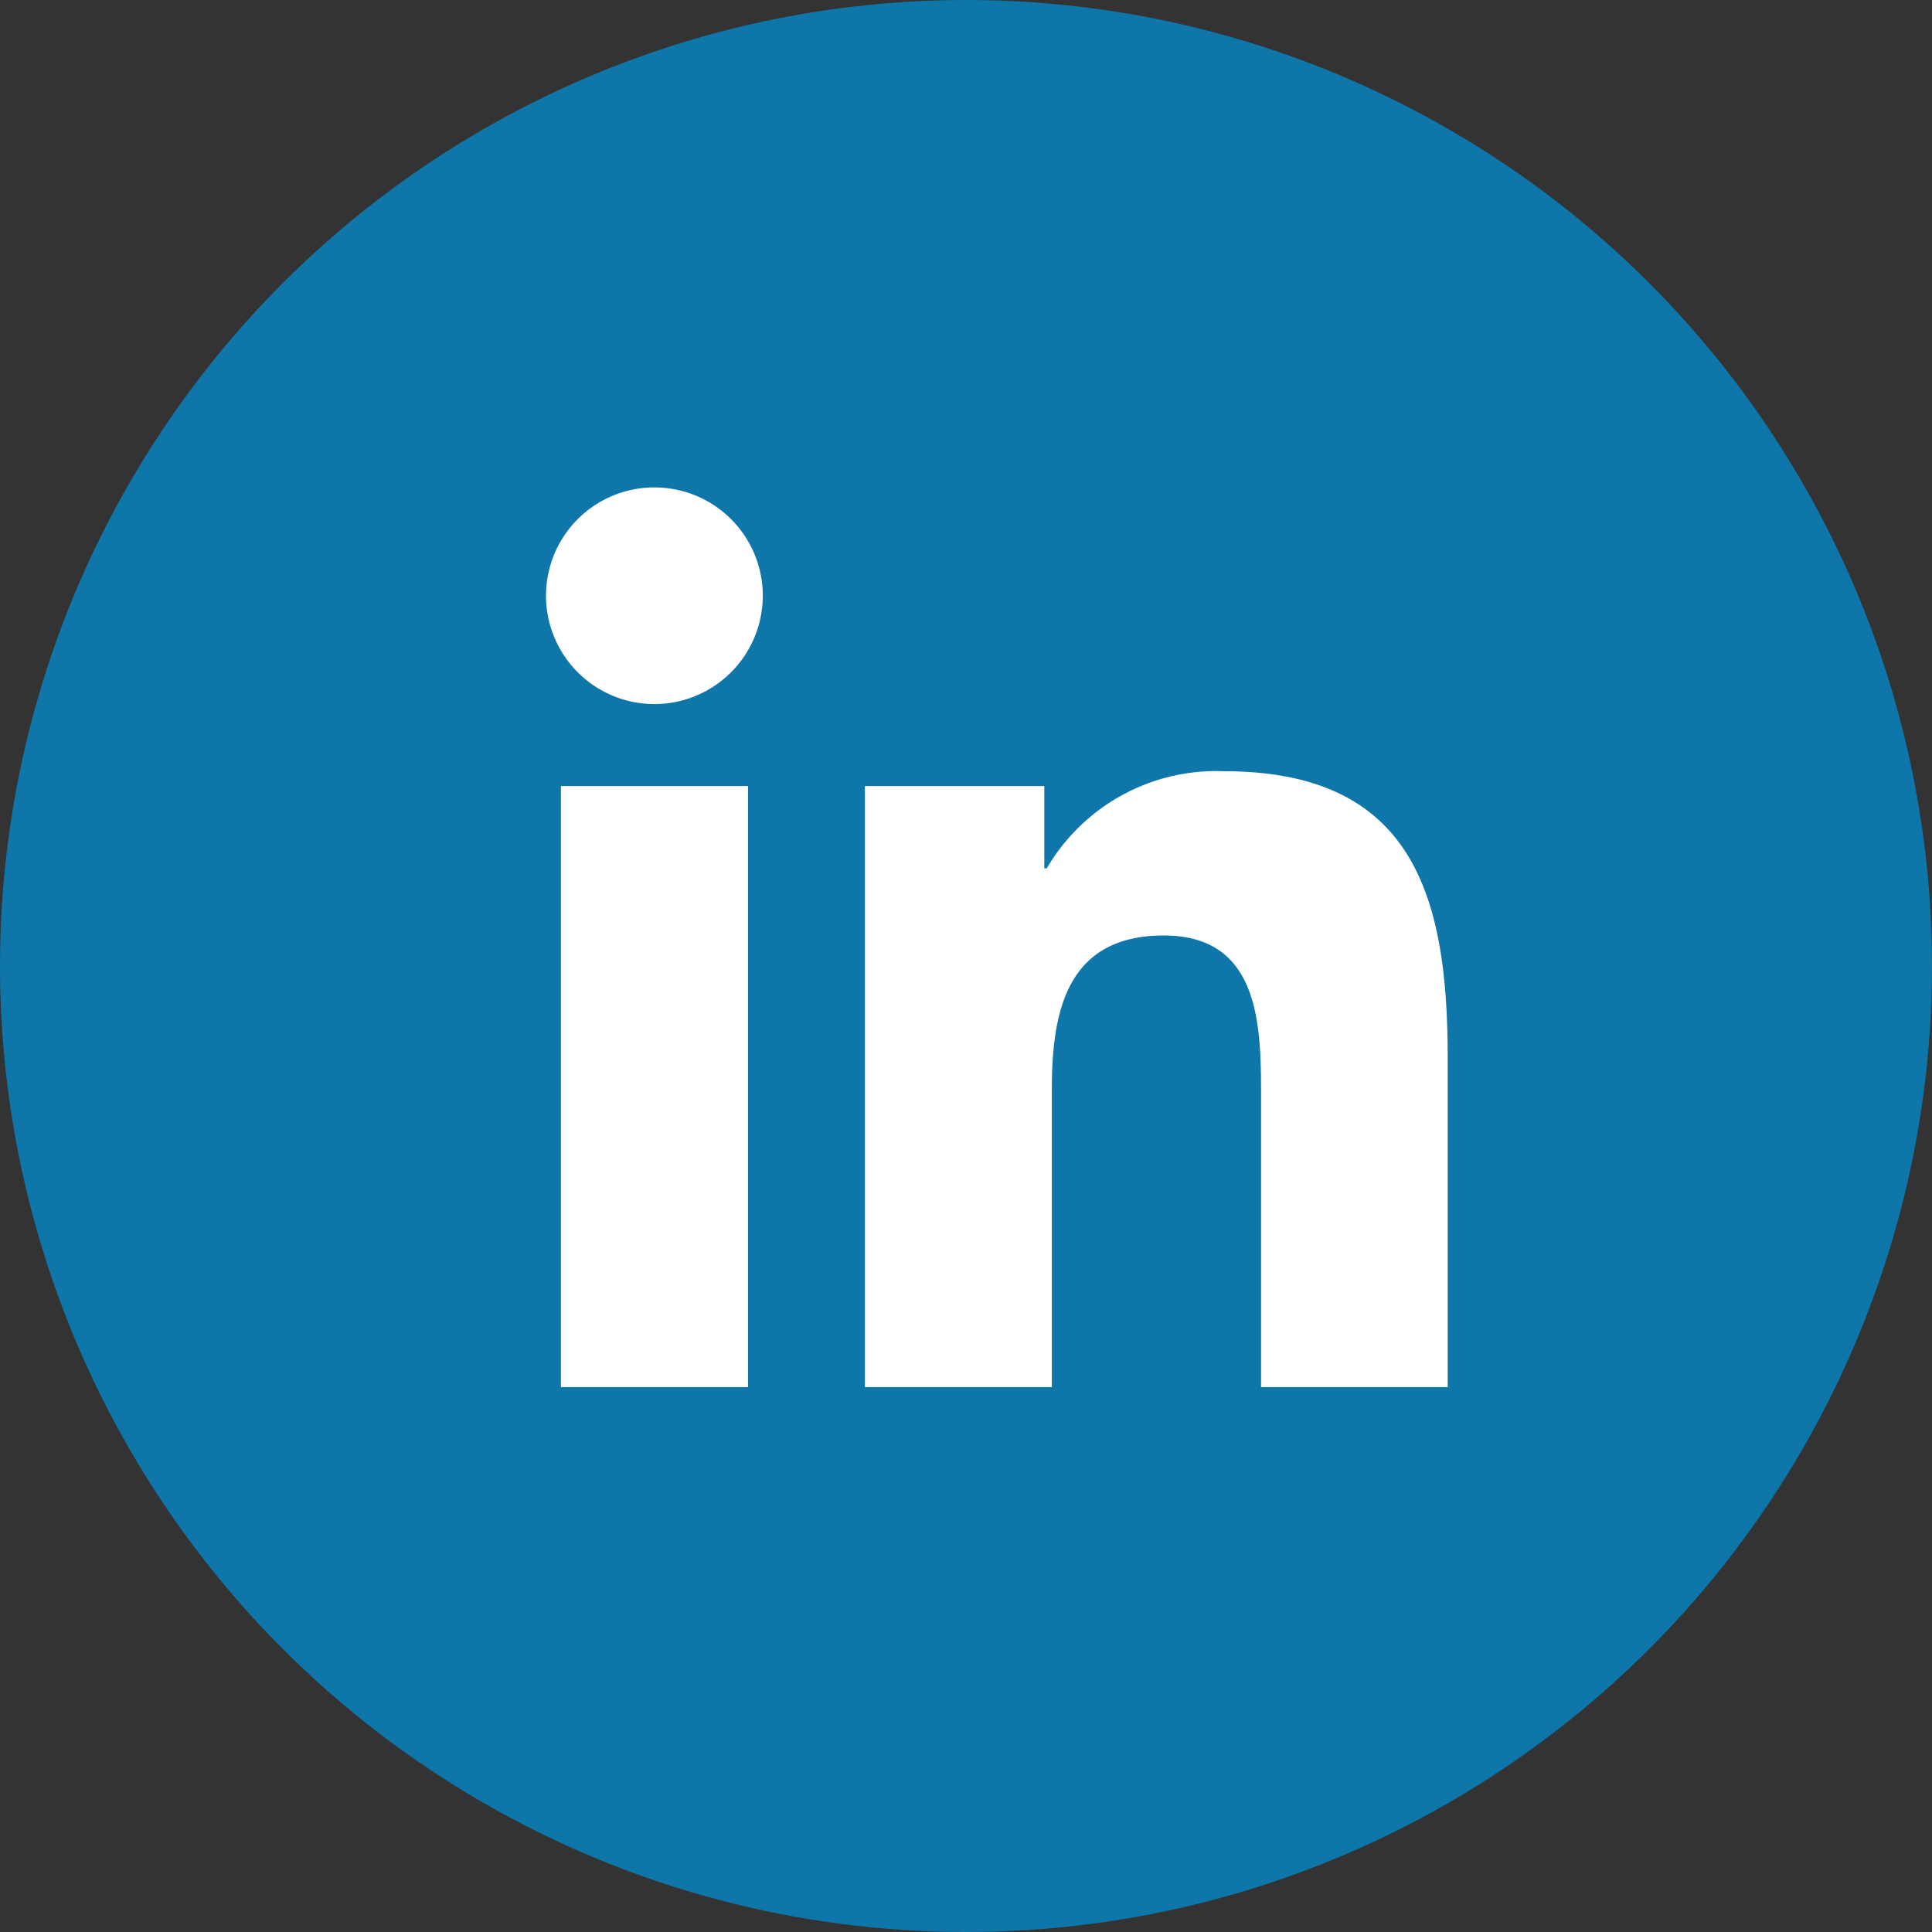
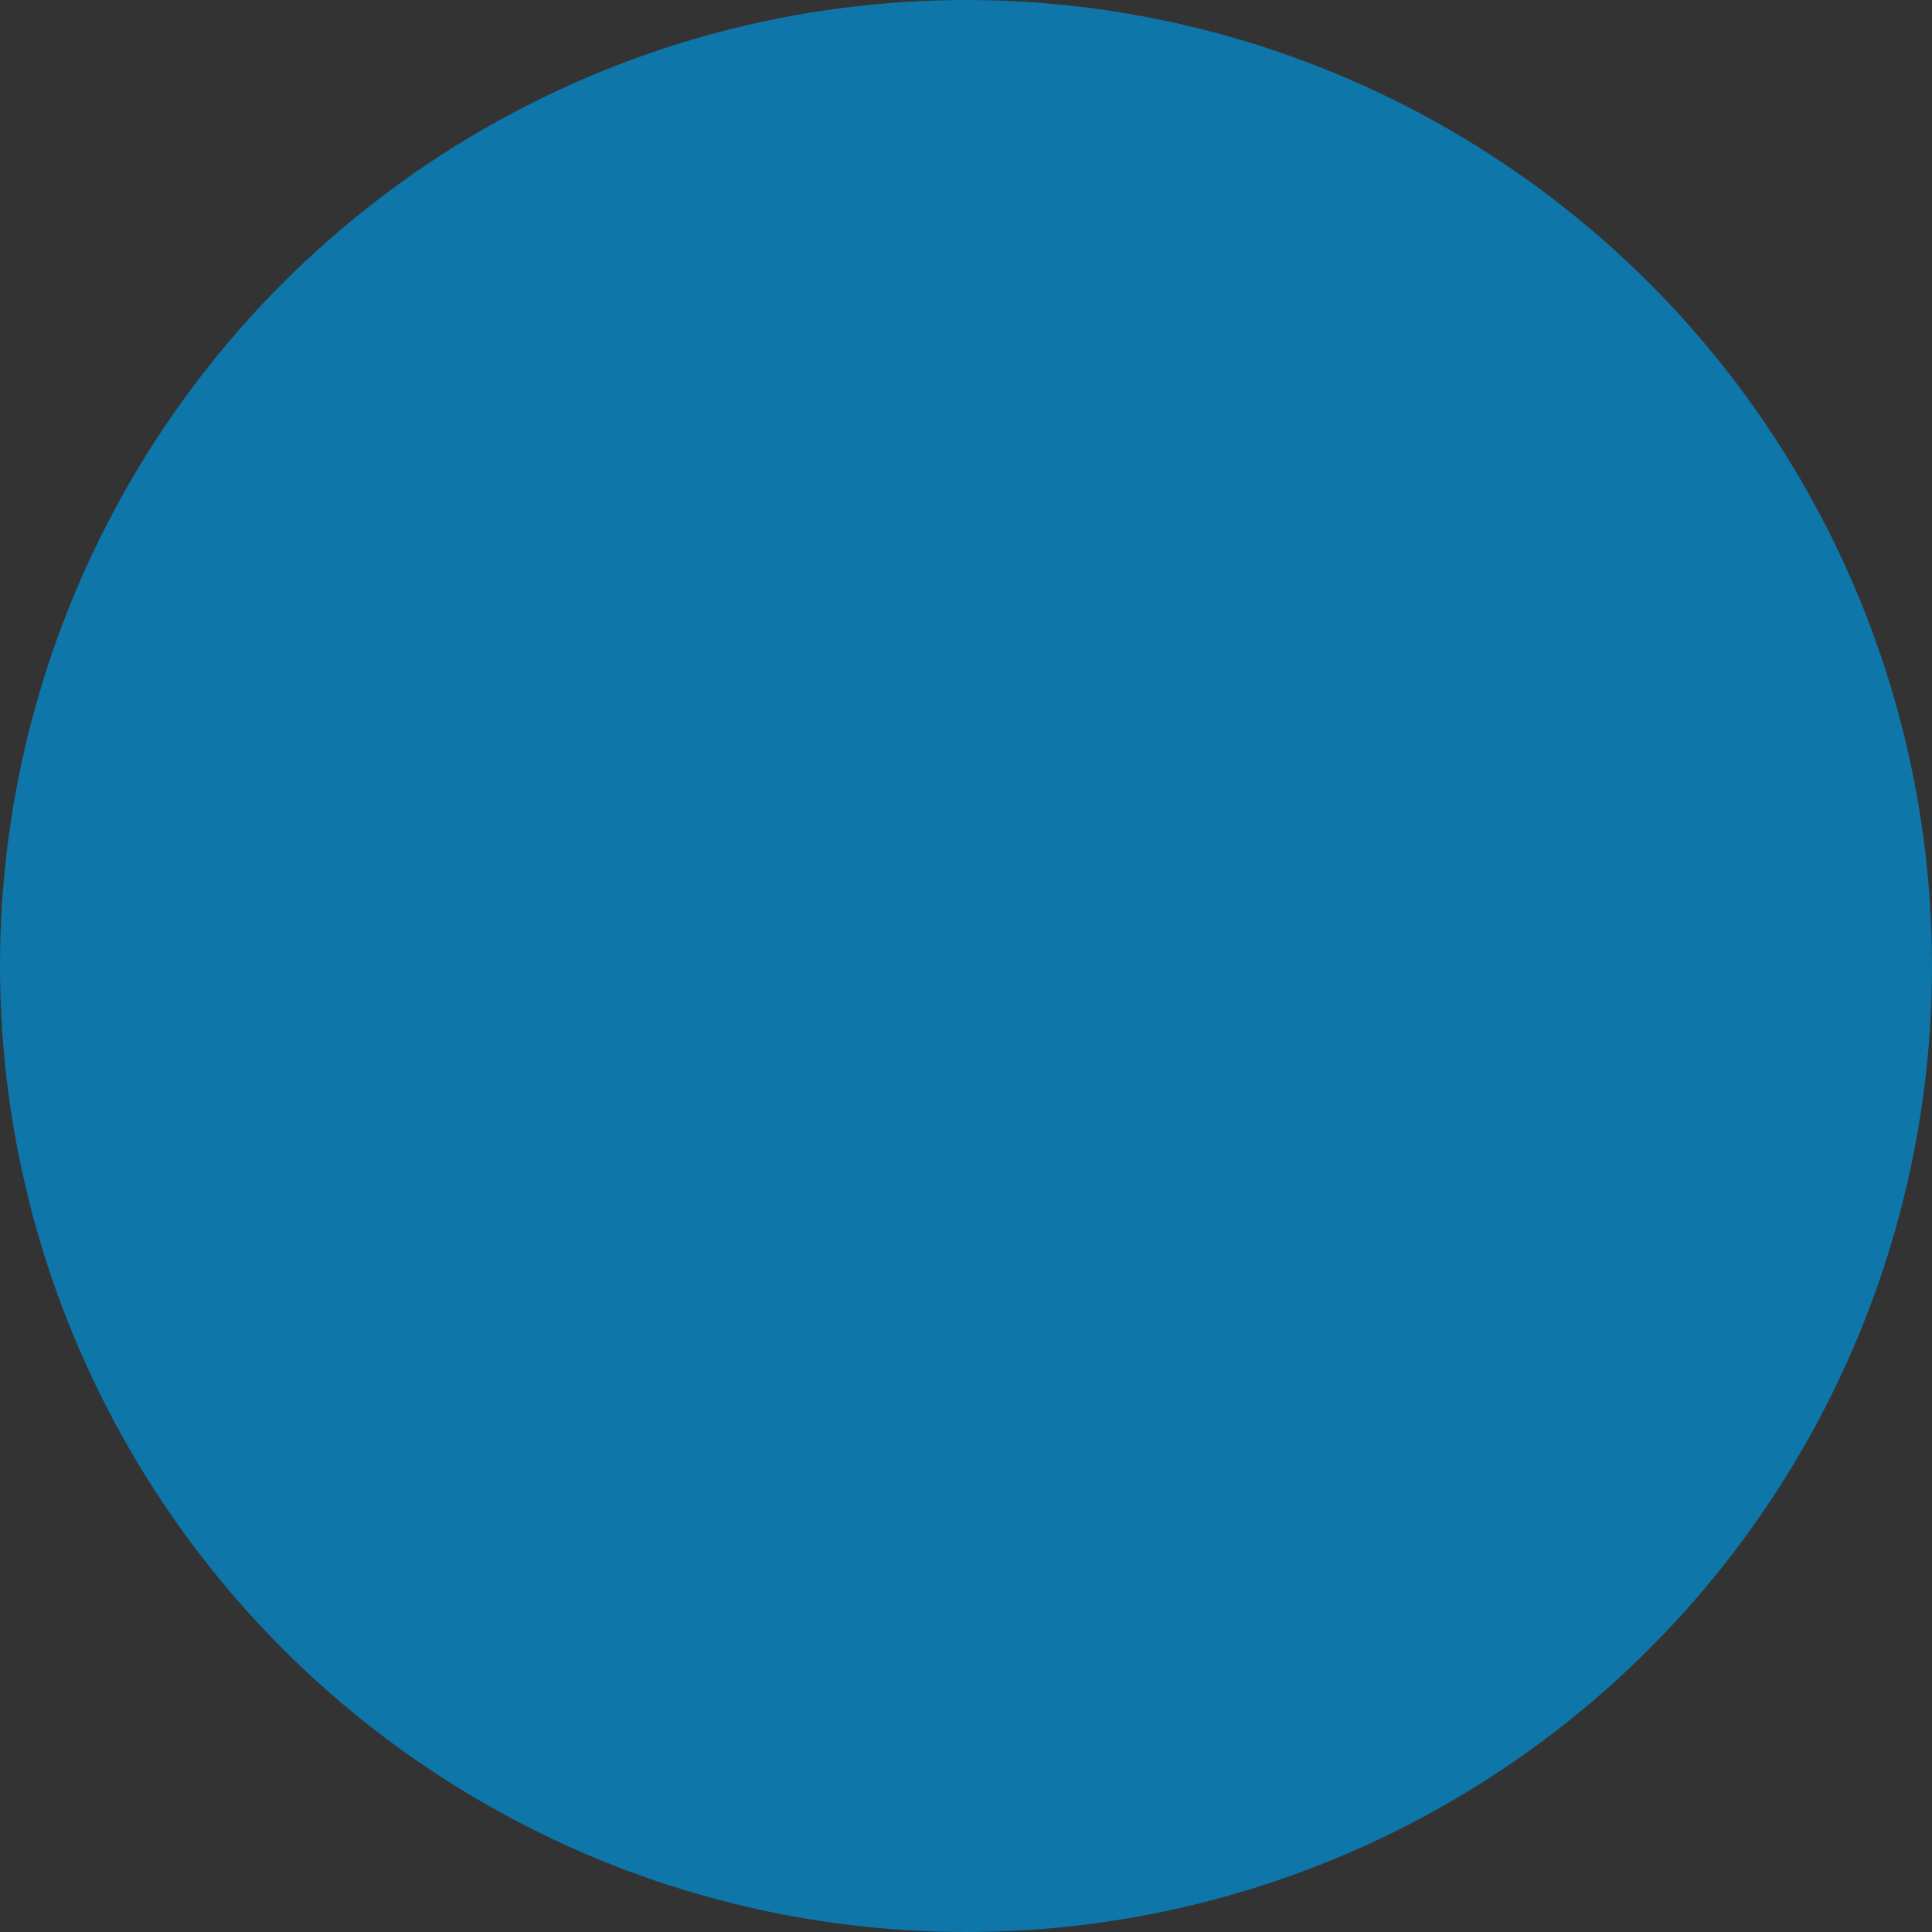
<svg xmlns="http://www.w3.org/2000/svg" width="28" height="28" viewBox="0 0 28 28">
  <rect x="0" y="0" width="28" height="28" fill="#333333" stroke="none" />
  <defs>
    <style>.a{fill:#0e76a8;}.b{fill:#fff;}</style>
  </defs>
  <g transform="translate(-174.165 77.644)">
    <circle class="a" cx="14" cy="14" r="14" transform="translate(174.165 -77.644)" />
-     <path class="b" d="M182.294-66.252h2.712v8.711h-2.712Zm1.356-4.328a1.57,1.57,0,0,1,1.57,1.569,1.572,1.572,0,0,1-1.57,1.571,1.572,1.572,0,0,1-1.572-1.571,1.57,1.57,0,0,1,1.572-1.569" />
-     <path class="b" d="M186.7-66.252h2.6v1.192h.036a2.845,2.845,0,0,1,2.564-1.407c2.741,0,3.246,1.8,3.246,4.148v4.778h-2.705v-4.235c0-1.011-.02-2.31-1.407-2.31-1.41,0-1.625,1.1-1.625,2.236v4.309H186.7Z" />
  </g>
</svg>